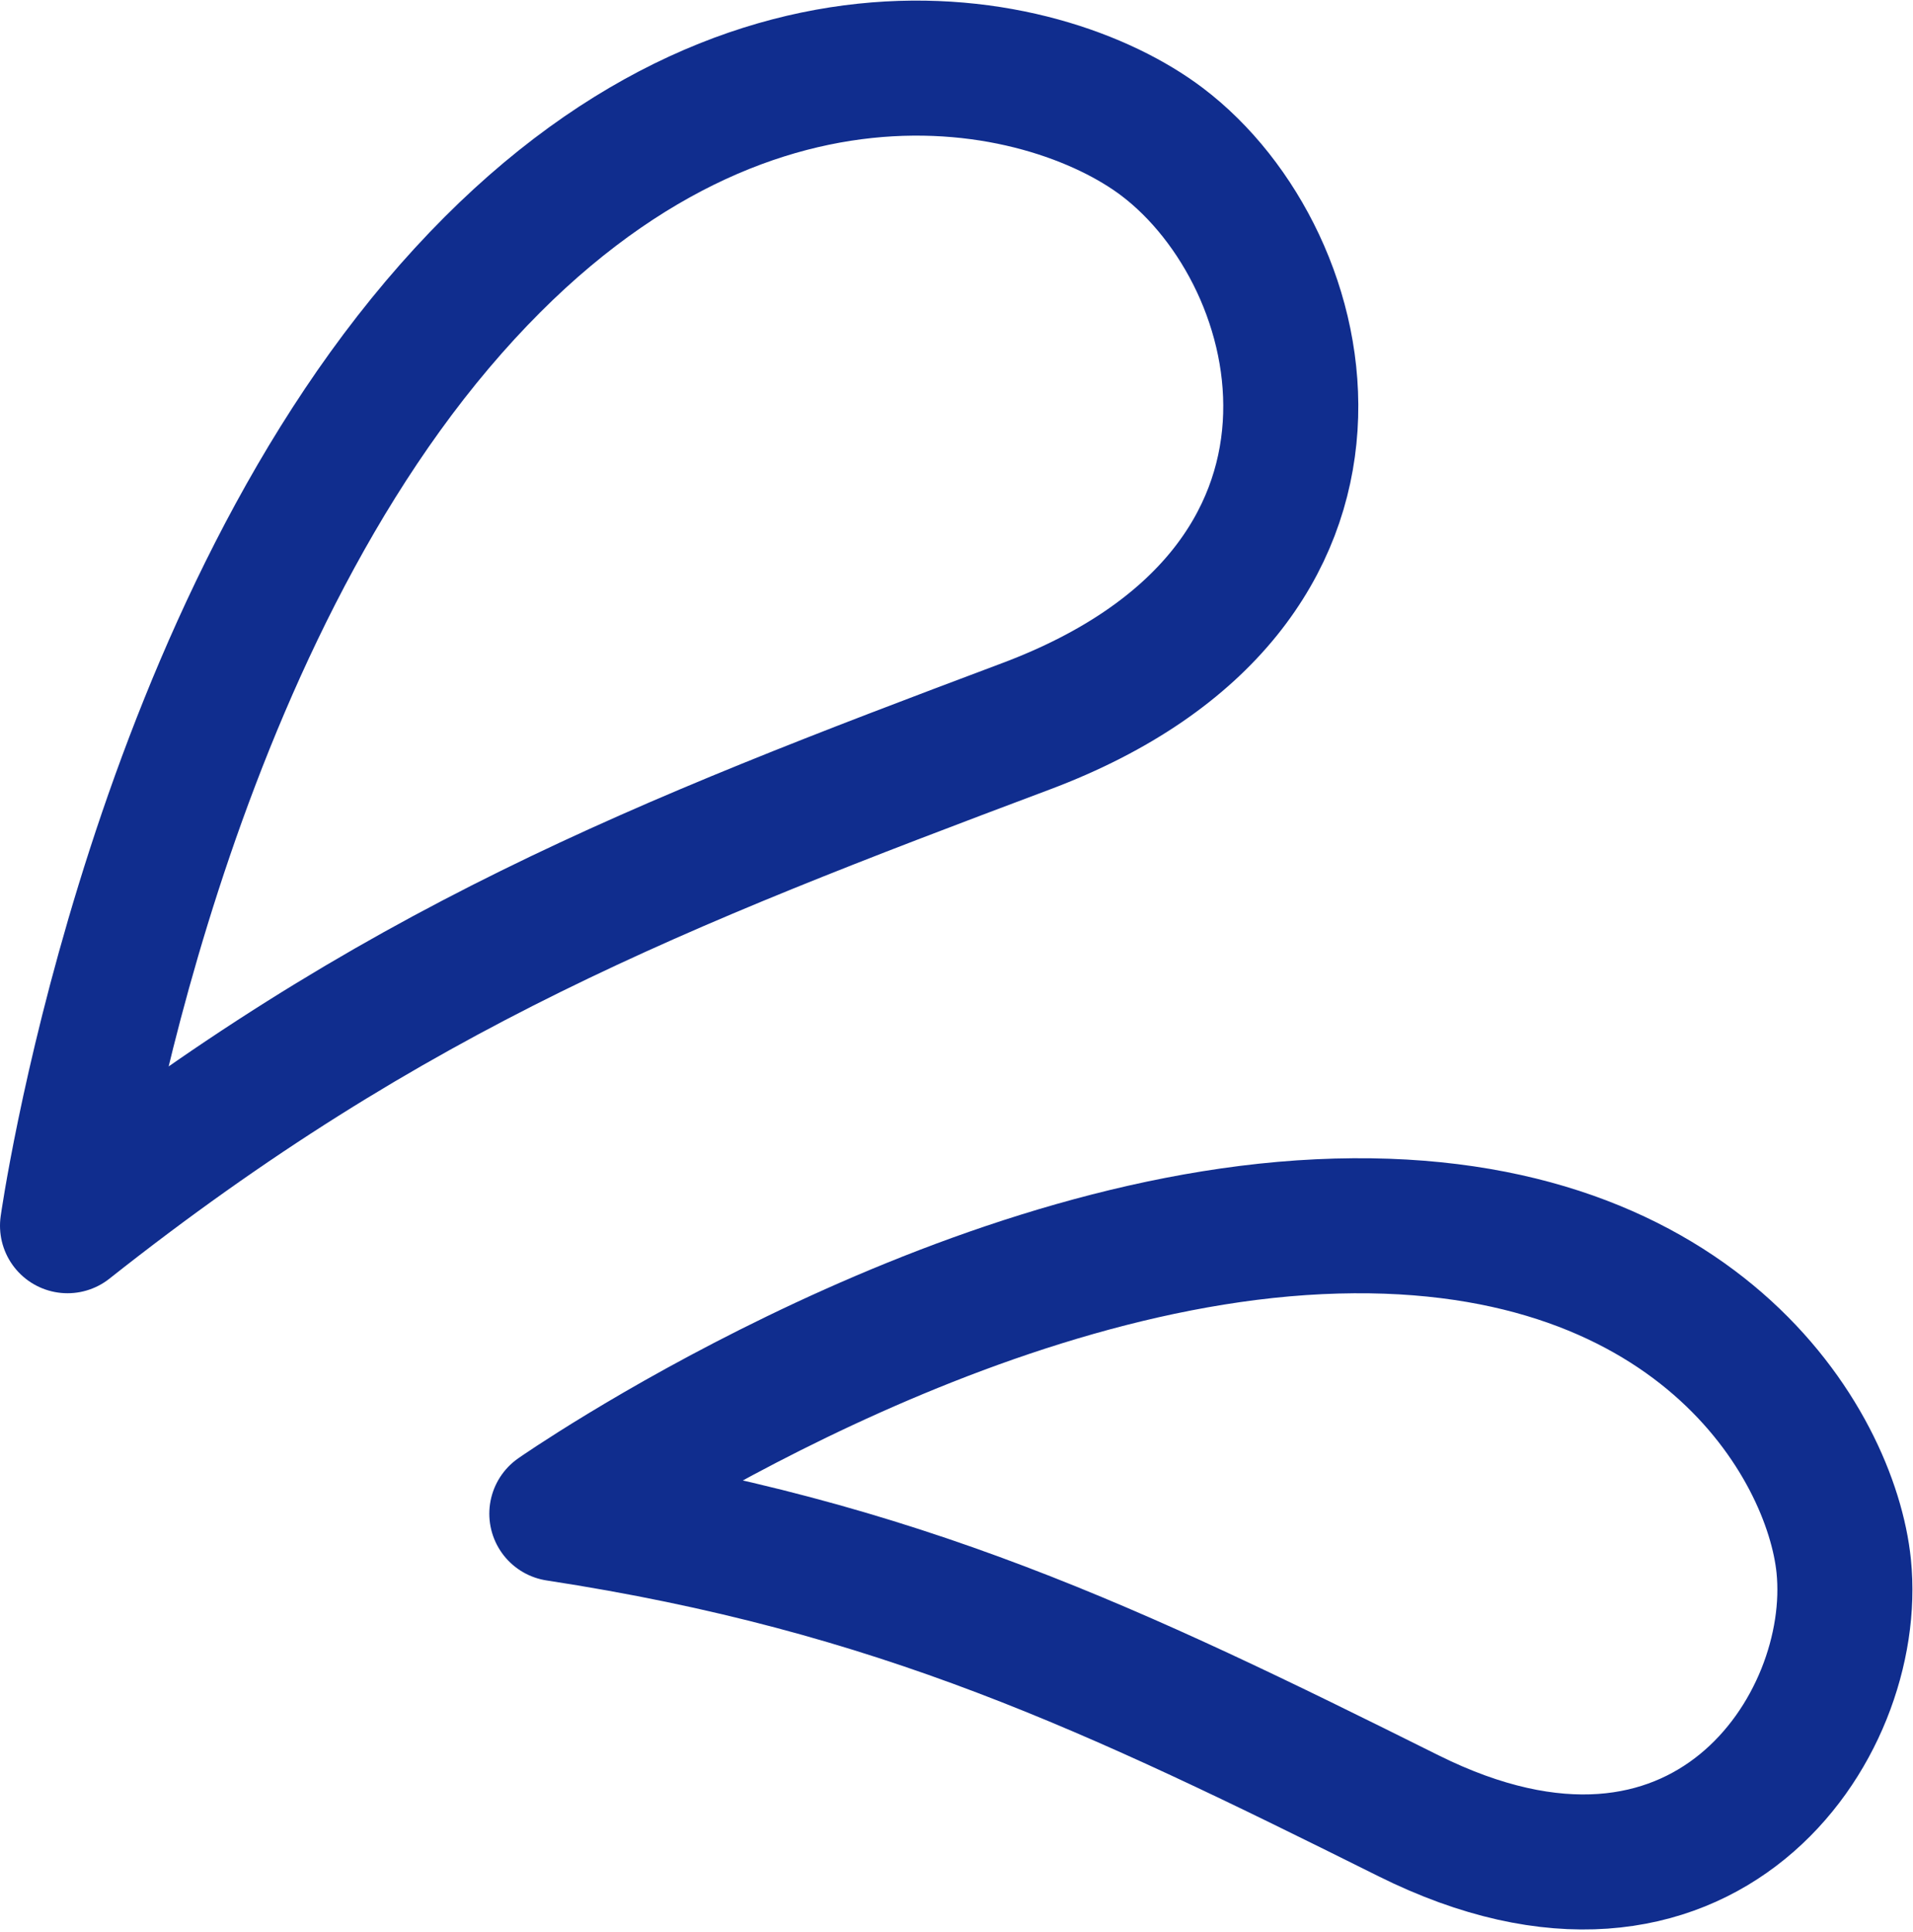
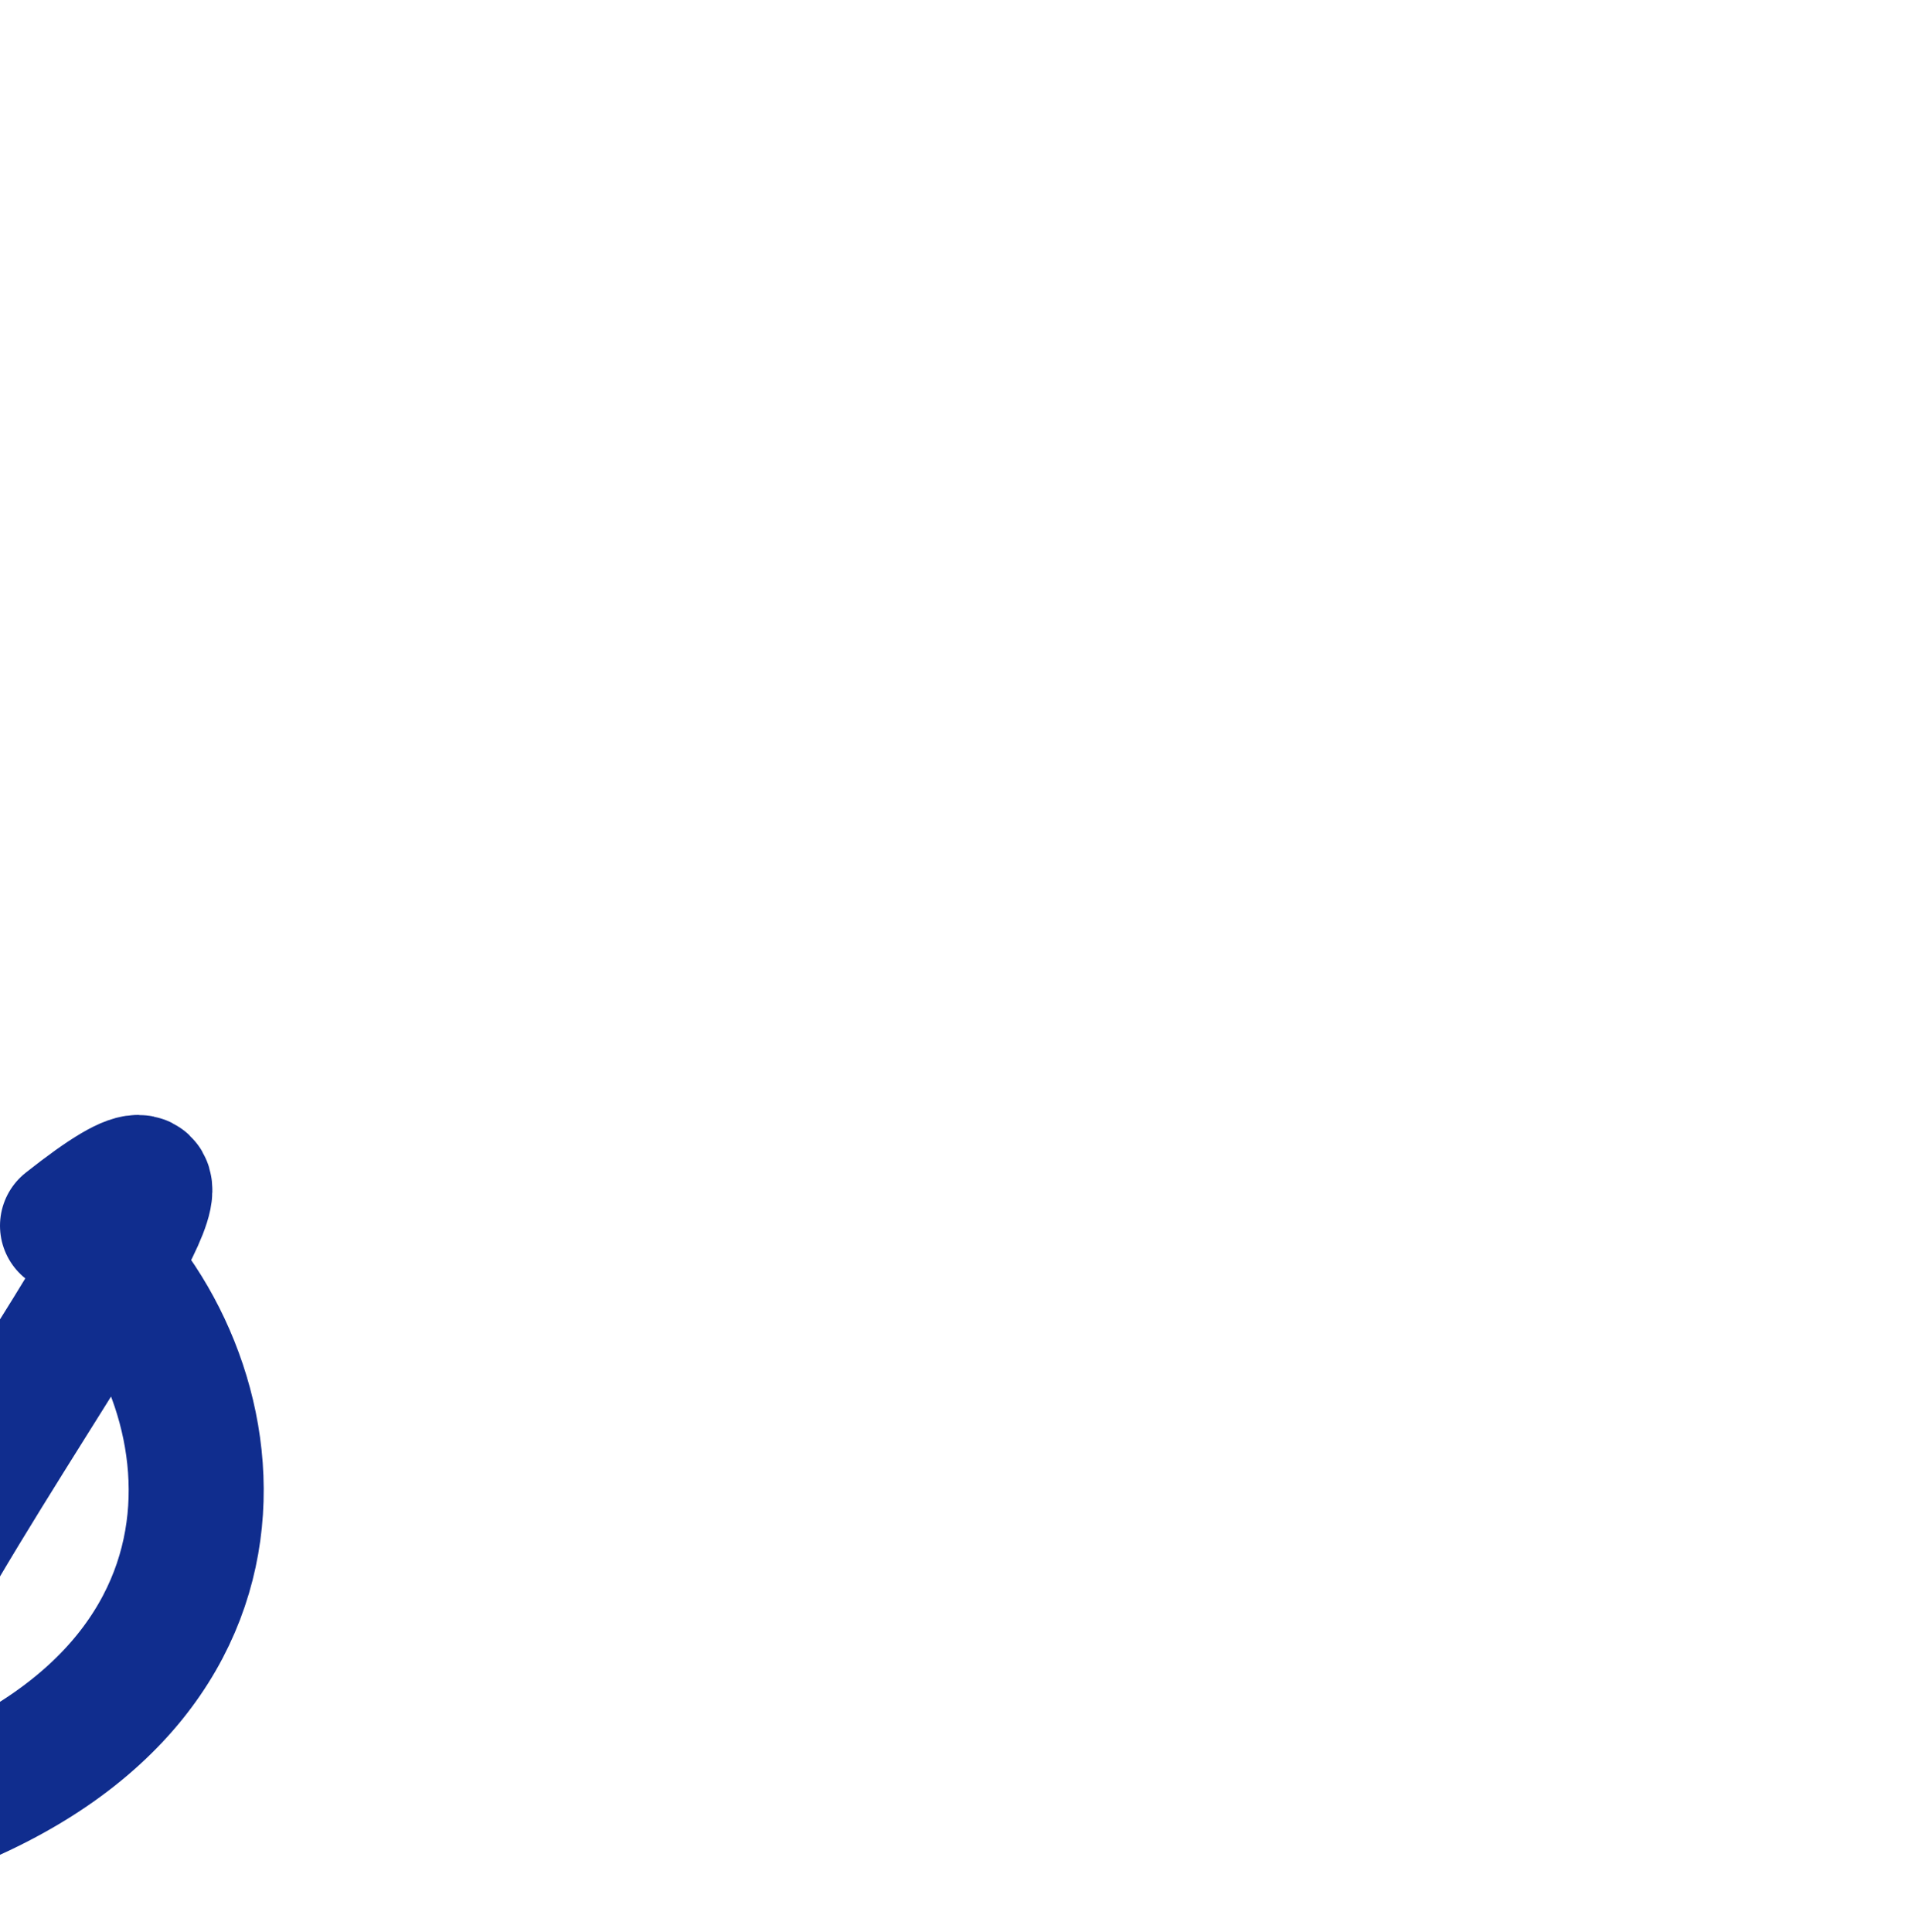
<svg xmlns="http://www.w3.org/2000/svg" width="42.497" height="42.916" viewBox="0 0 42.497 42.916">
  <g id="グループ_426" data-name="グループ 426" transform="translate(-11307.265 -2402.685)">
-     <path id="パス_112" data-name="パス 112" d="M11308.765,2429.916s1.746-12.371,8.216-20.019,13.494-6.033,16.1-4.061c3.446,2.609,5.146,9.915-3.022,12.984S11315.989,2424.2,11308.765,2429.916Z" fill="none" stroke="#102d8e" stroke-linecap="round" stroke-linejoin="round" stroke-width="3" />
-     <path id="パス_113" data-name="パス 113" d="M11319.635,2436.314s8.566-5.978,16.932-6.376,11.38,4.822,11.656,7.54c.366,3.595-3.137,8.8-9.668,5.547S11327.247,2437.48,11319.635,2436.314Z" fill="none" stroke="#102d8e" stroke-linecap="round" stroke-linejoin="round" stroke-width="3" />
+     <path id="パス_112" data-name="パス 112" d="M11308.765,2429.916c3.446,2.609,5.146,9.915-3.022,12.984S11315.989,2424.2,11308.765,2429.916Z" fill="none" stroke="#102d8e" stroke-linecap="round" stroke-linejoin="round" stroke-width="3" />
  </g>
</svg>